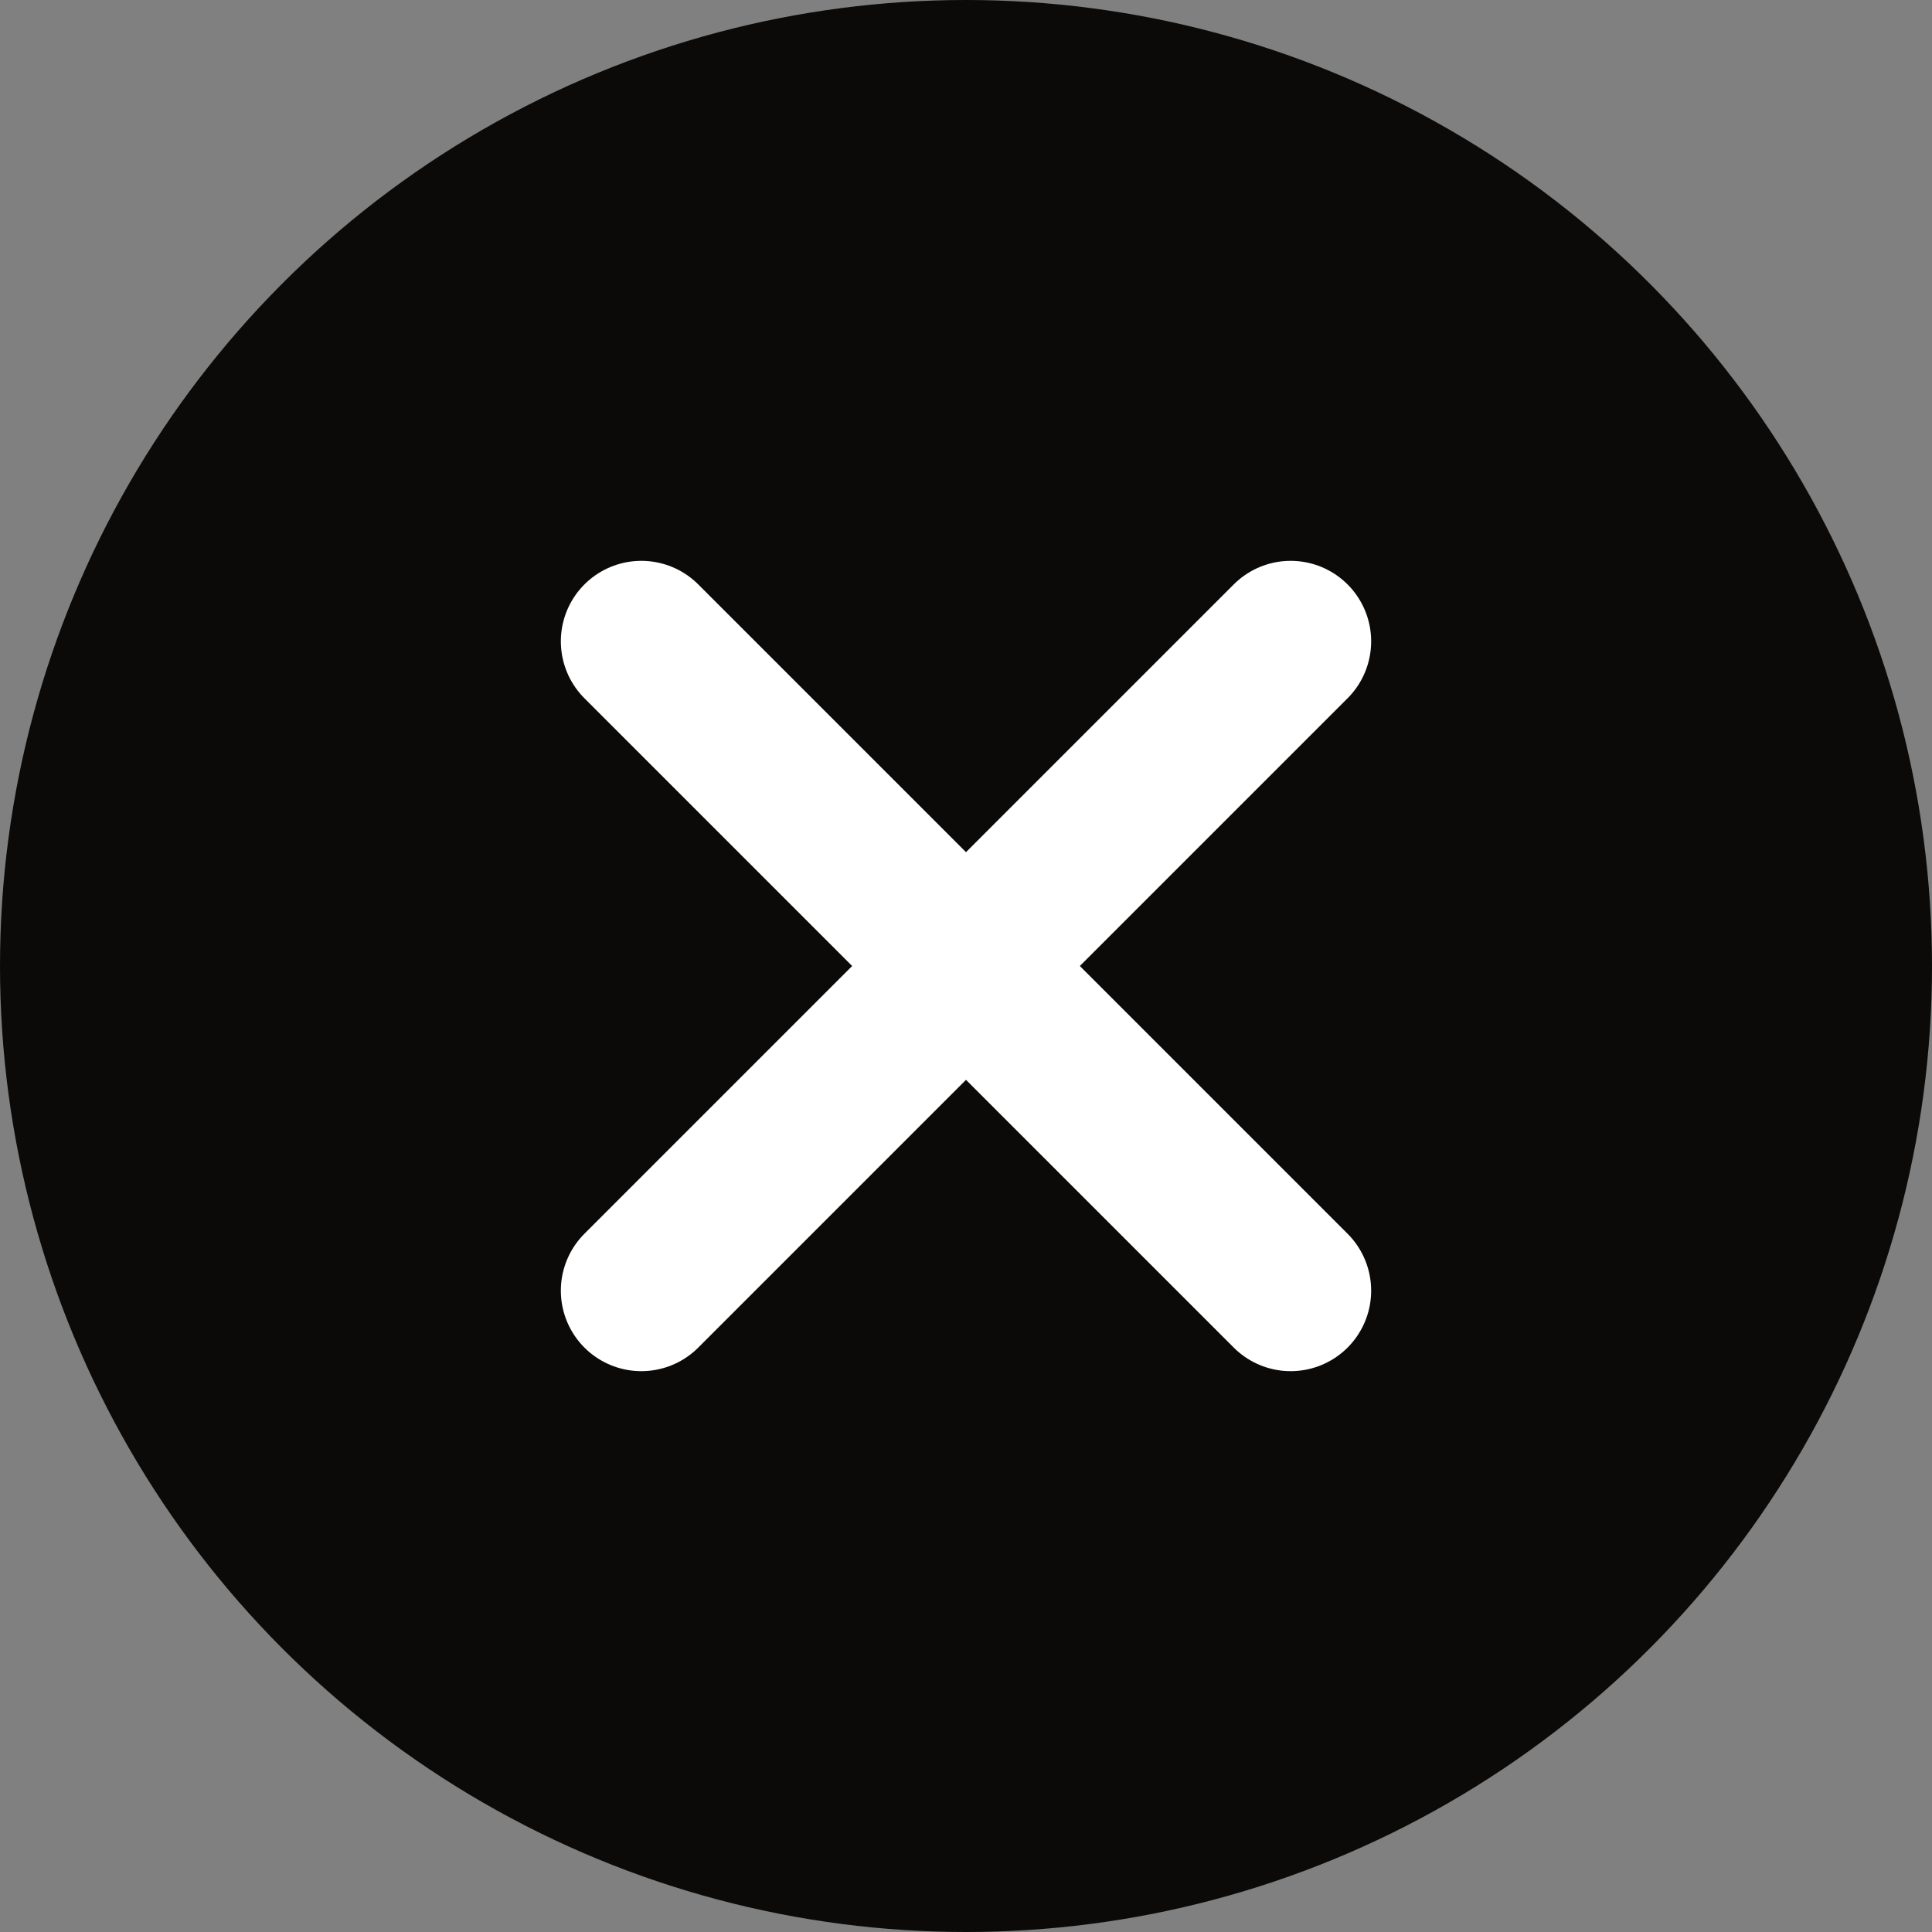
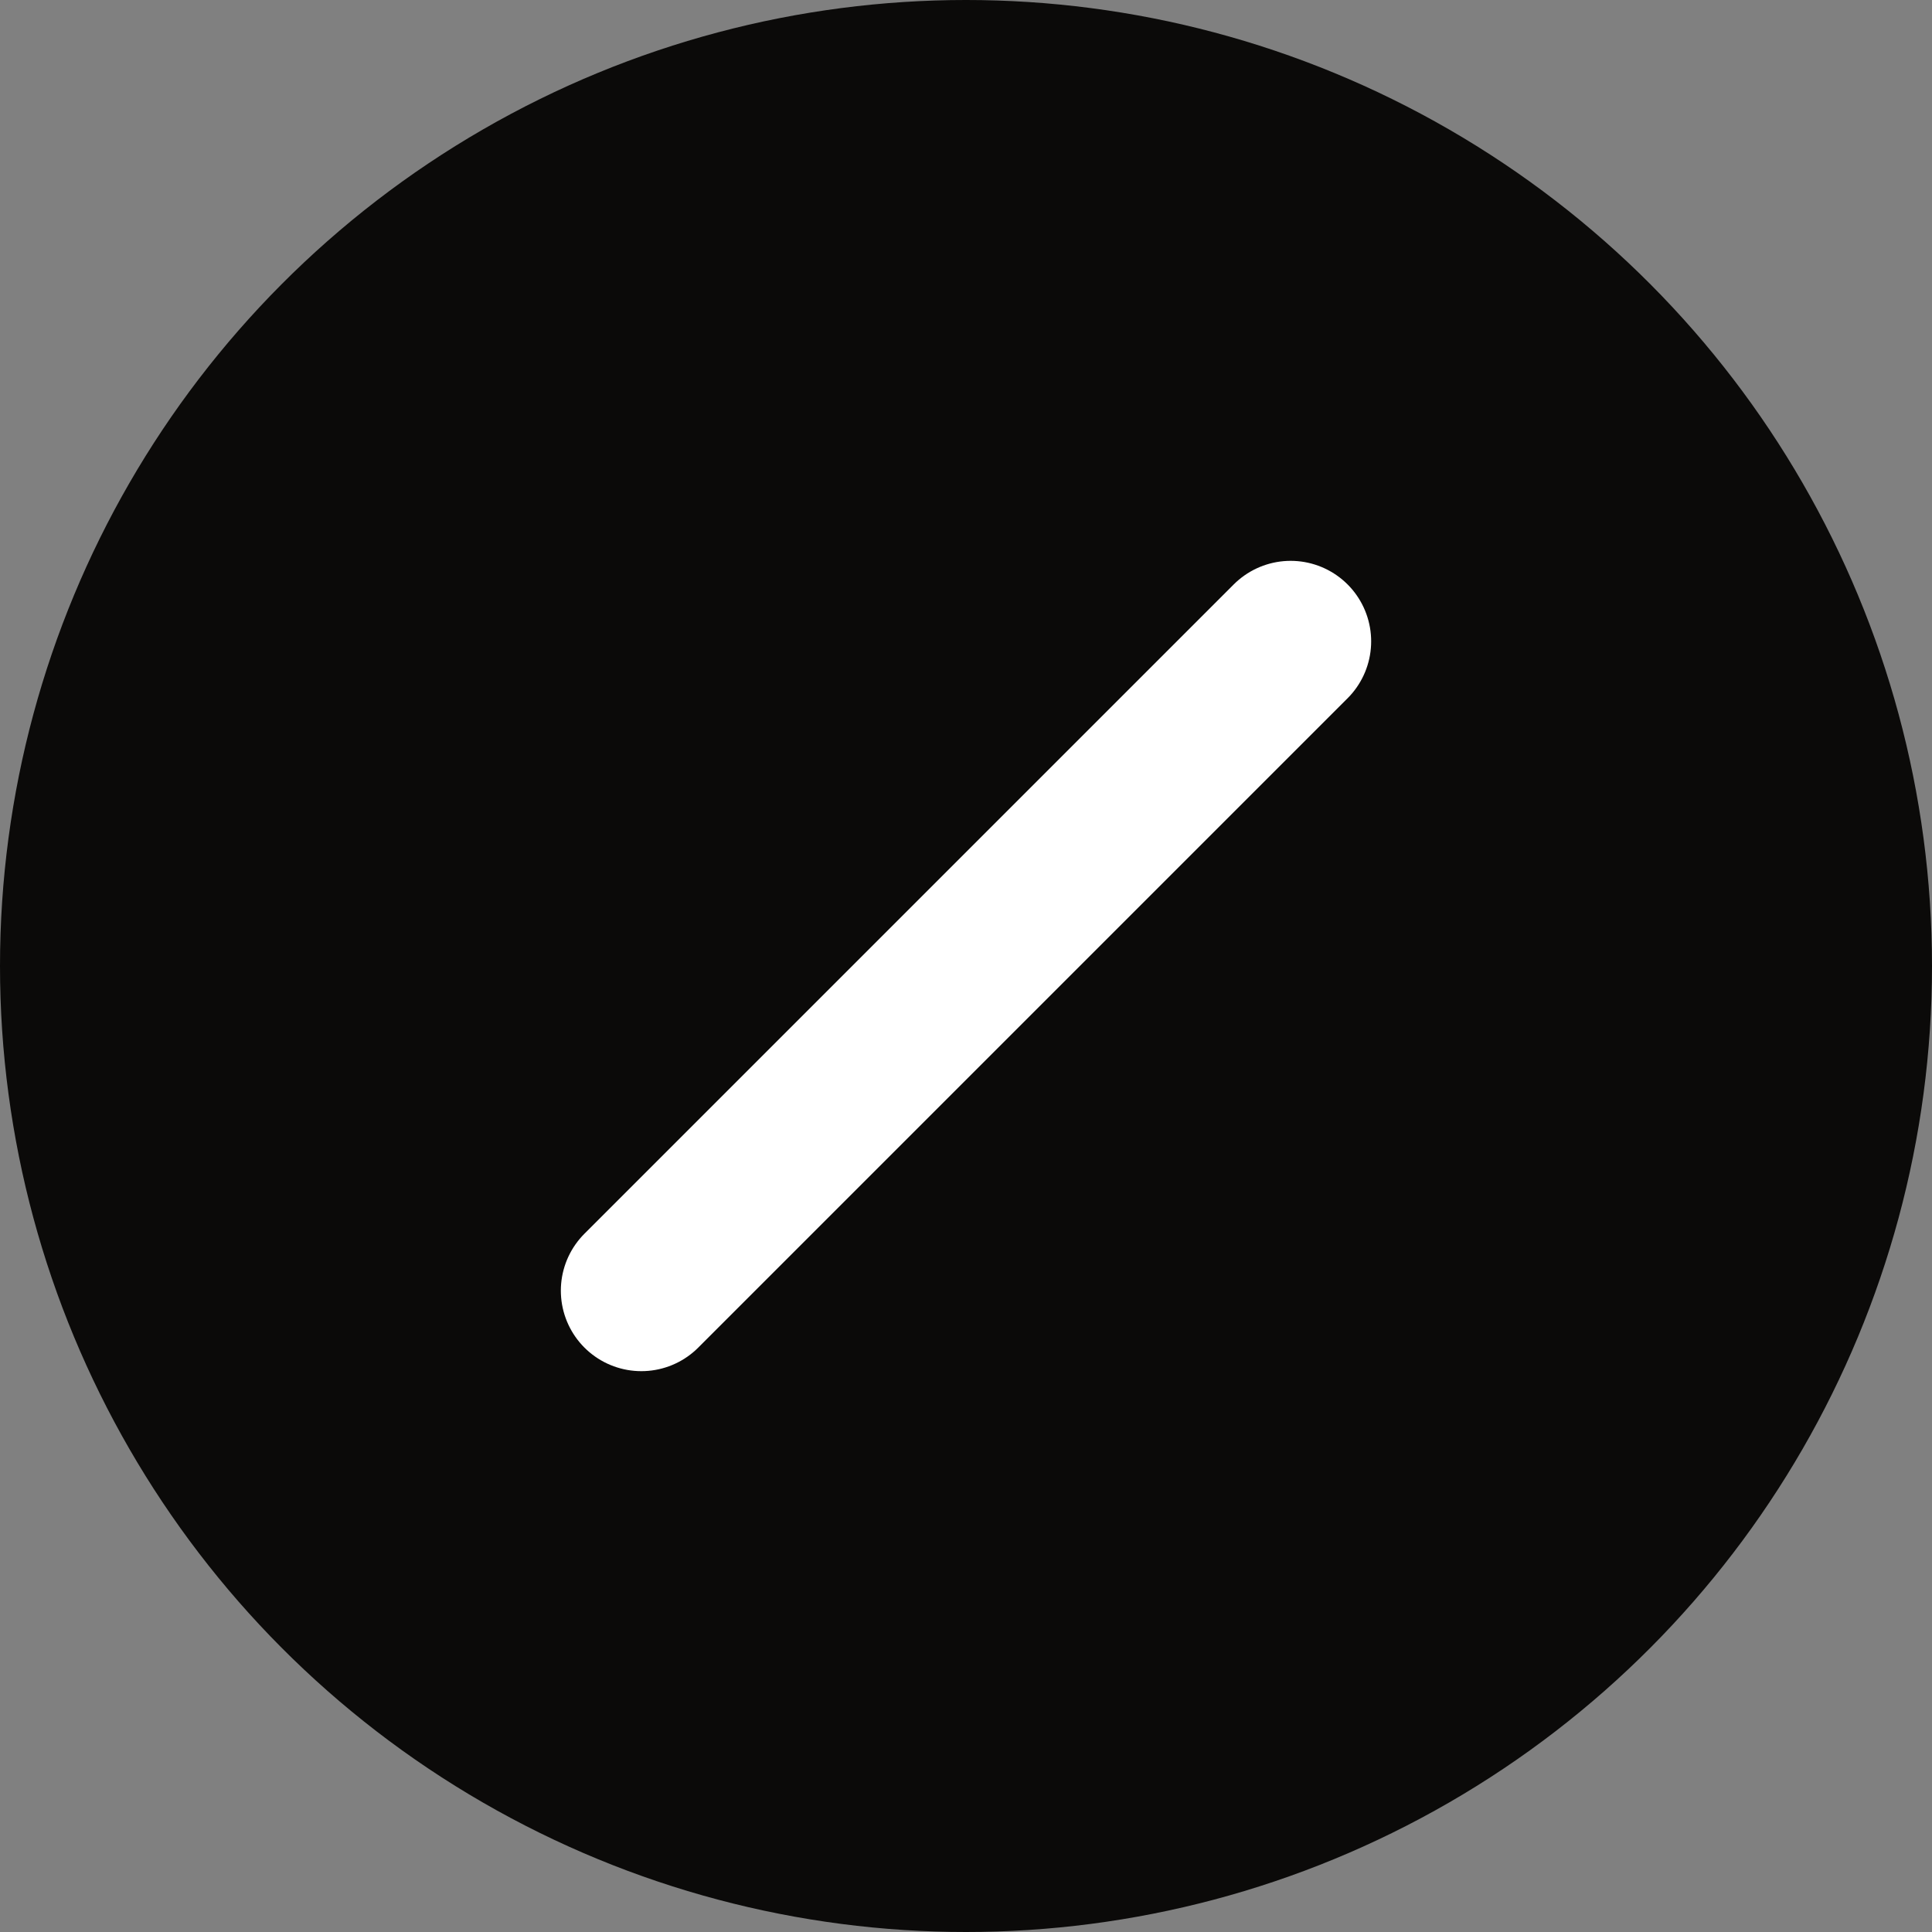
<svg xmlns="http://www.w3.org/2000/svg" width="48" height="48" viewBox="0 0 48 48" fill="none">
  <rect x="0" y="0" width="48" height="48" fill="#808080" stroke="none" />
  <g clip-path="url(#clip0_3044_24346)">
    <circle cx="24" cy="24" r="24" fill="#0B0A09" />
-     <path d="M15.934 15.934L32.066 32.066" stroke="white" stroke-width="4" stroke-linecap="round" />
    <path d="M15.934 32.066L32.066 15.934" stroke="white" stroke-width="4" stroke-linecap="round" />
  </g>
  <defs>
    <clipPath id="clip0_3044_24346">
      <rect width="48" height="48" fill="white" />
    </clipPath>
  </defs>
</svg>